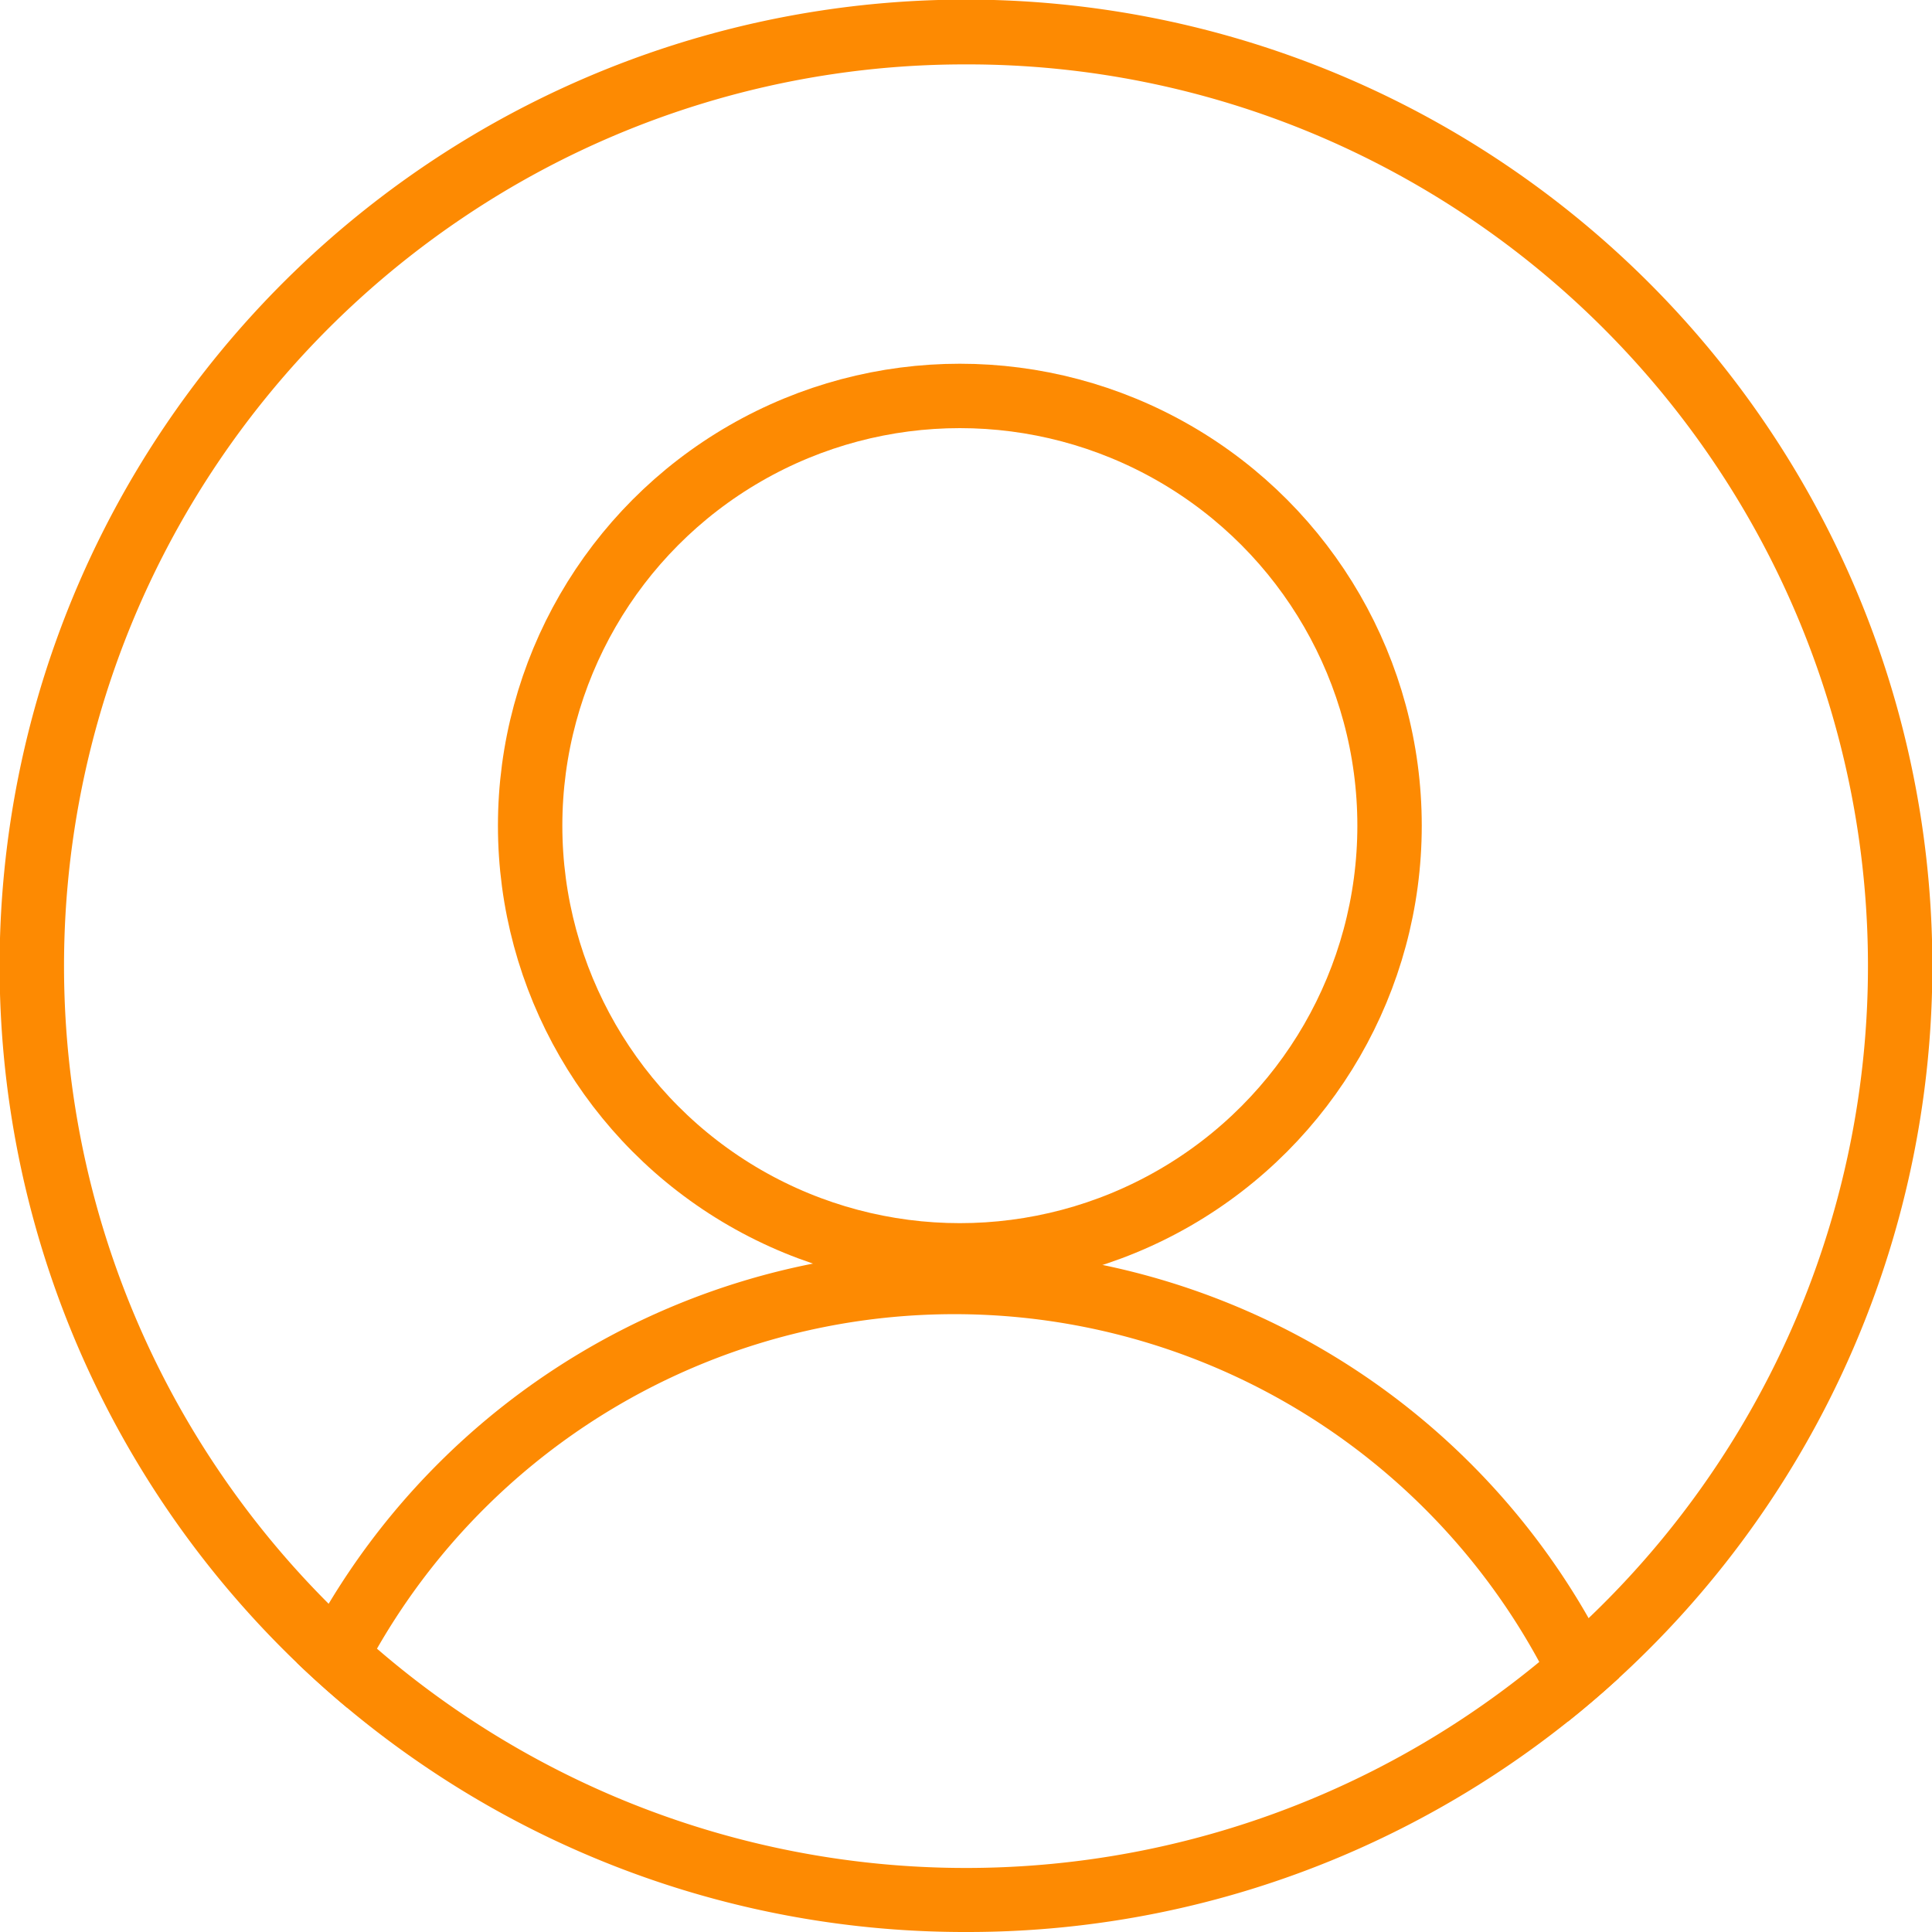
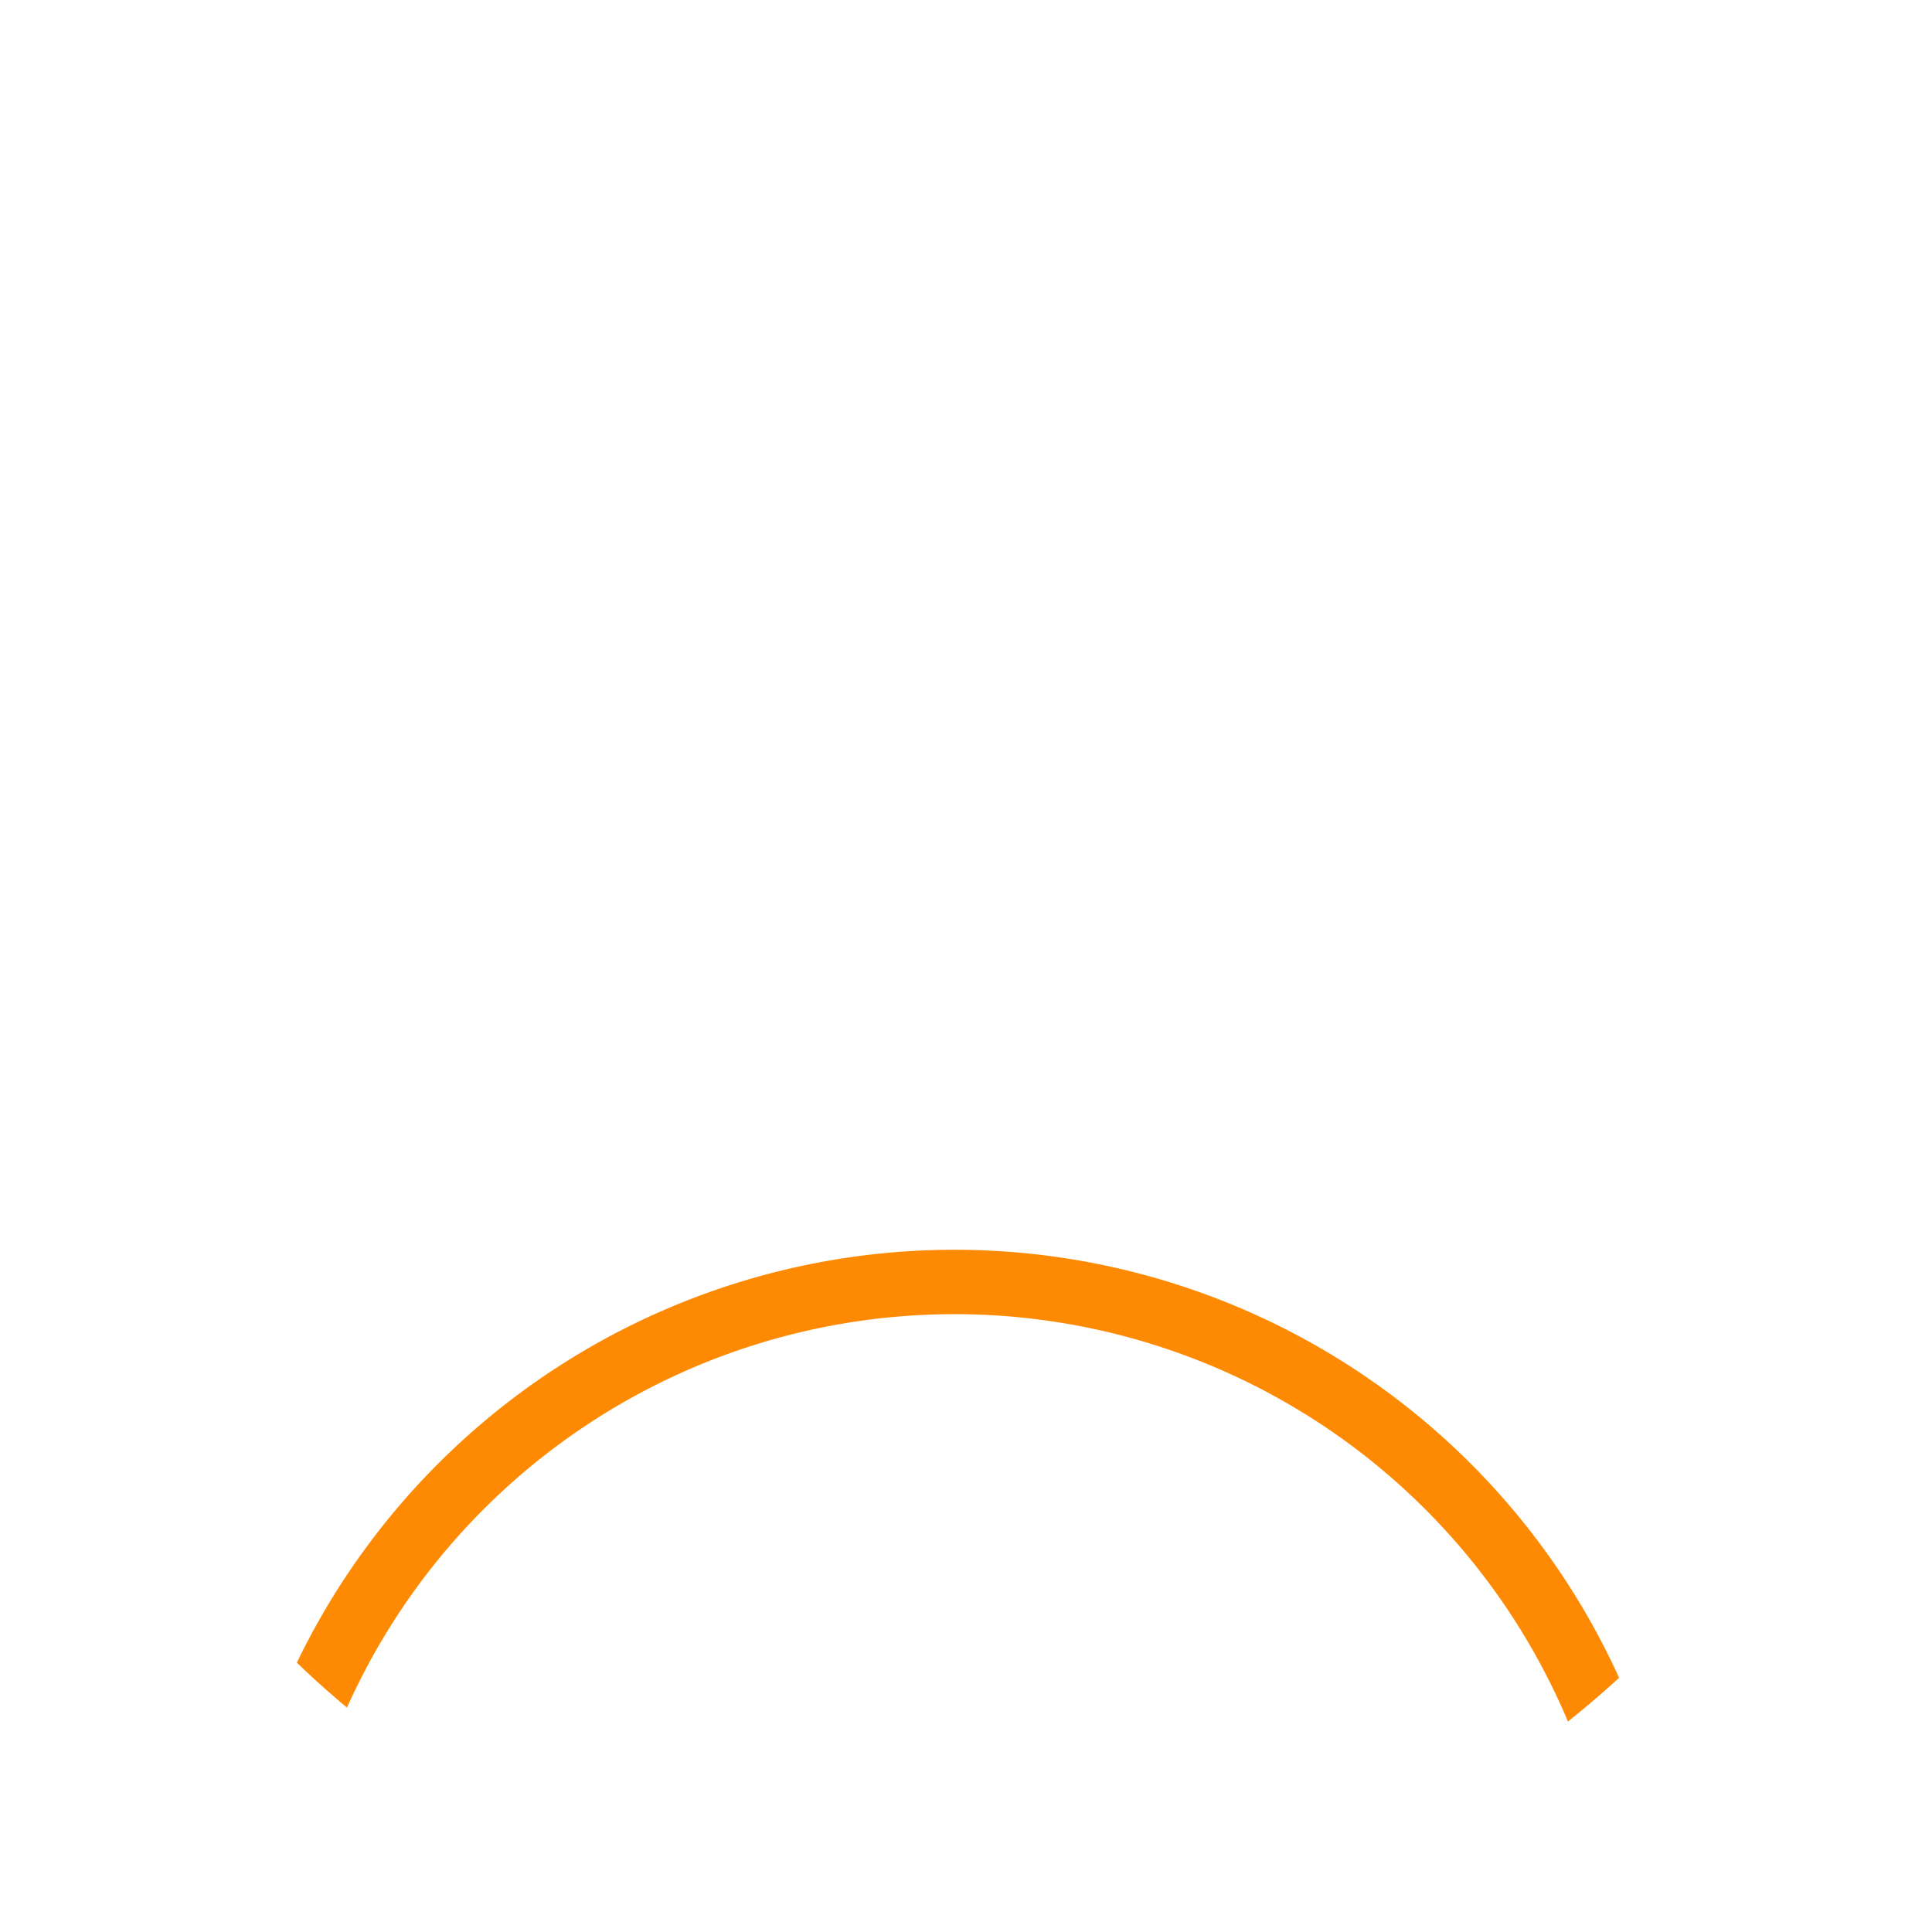
<svg xmlns="http://www.w3.org/2000/svg" width="120" height="120" viewBox="0 0 120 120">
  <defs>
    <clipPath id="clip-path">
      <circle id="楕円形_19" data-name="楕円形 19" cx="60" cy="60" r="60" fill="none" />
    </clipPath>
  </defs>
  <g id="img_sbsc_icn_04" transform="translate(-934 -1625)">
-     <path id="前面オブジェクトで型抜き_6" data-name="前面オブジェクトで型抜き 6" d="M60,120a59.721,59.721,0,0,1-33.547-10.247,60.174,60.174,0,0,1-21.739-26.4,59.921,59.921,0,0,1,5.532-56.9,60.176,60.176,0,0,1,26.4-21.739,59.92,59.92,0,0,1,56.9,5.532,60.175,60.175,0,0,1,21.738,26.4,59.921,59.921,0,0,1-5.532,56.9,60.174,60.174,0,0,1-26.4,21.738A59.625,59.625,0,0,1,60,120ZM60,4A55.739,55.739,0,0,0,28.69,13.564,56.164,56.164,0,0,0,8.4,38.2,55.926,55.926,0,0,0,13.564,91.31,56.164,56.164,0,0,0,38.2,111.6a55.926,55.926,0,0,0,53.108-5.163A56.164,56.164,0,0,0,111.6,81.8a55.927,55.927,0,0,0-5.163-53.108A56.164,56.164,0,0,0,81.8,8.4,55.648,55.648,0,0,0,60,4Z" transform="translate(934 1625)" fill="#fd8a02" />
    <g id="マスクグループ_4" data-name="マスクグループ 4" transform="translate(934 1625)" clip-path="url(#clip-path)">
      <g id="グループ_227" data-name="グループ 227" transform="translate(15.936 18.043)">
        <g id="楕円形_18" data-name="楕円形 18" transform="translate(14.992 4.549)" fill="none" stroke="#fd8a02" stroke-miterlimit="10" stroke-width="4">
          <circle cx="28.69" cy="28.69" r="28.69" stroke="none" />
-           <circle cx="28.69" cy="28.69" r="26.69" fill="none" />
        </g>
        <path id="パス_352" data-name="パス 352" d="M274.323,482.117a43.346,43.346,0,0,1,86.691,0" transform="translate(-274.323 -377.397)" fill="none" stroke="#fd8a02" stroke-miterlimit="10" stroke-width="4" fill-rule="evenodd" />
      </g>
    </g>
  </g>
</svg>